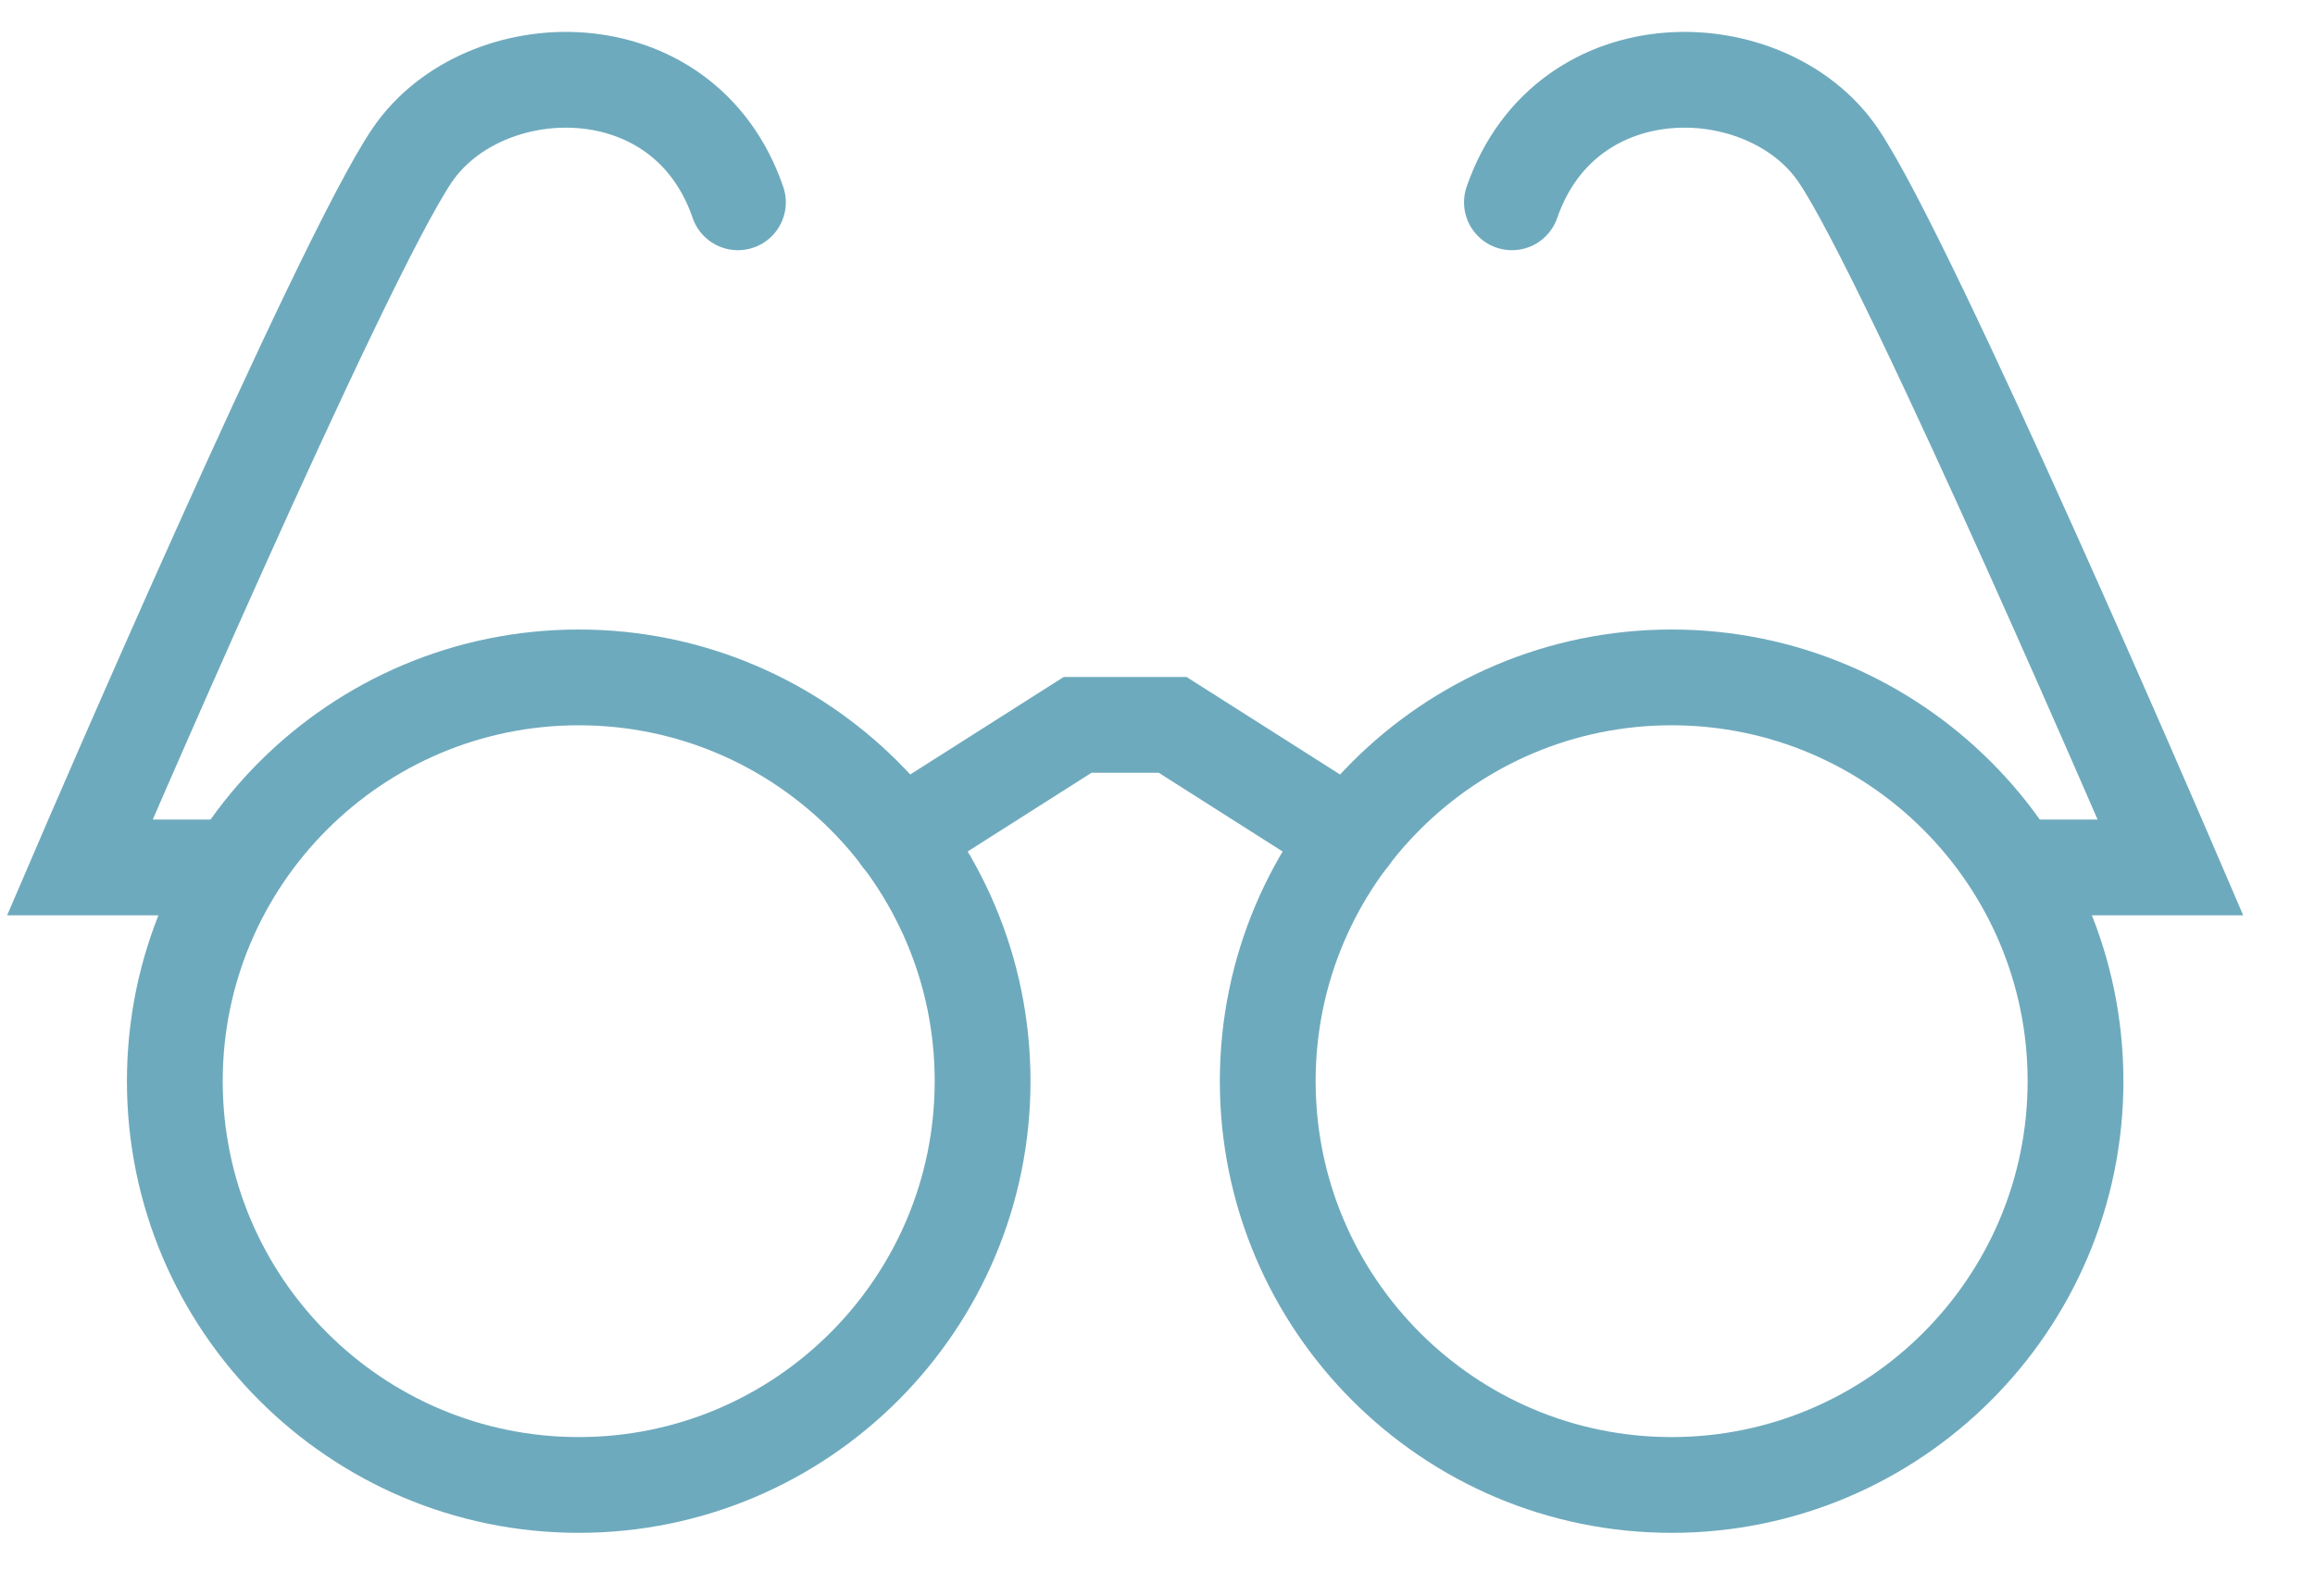
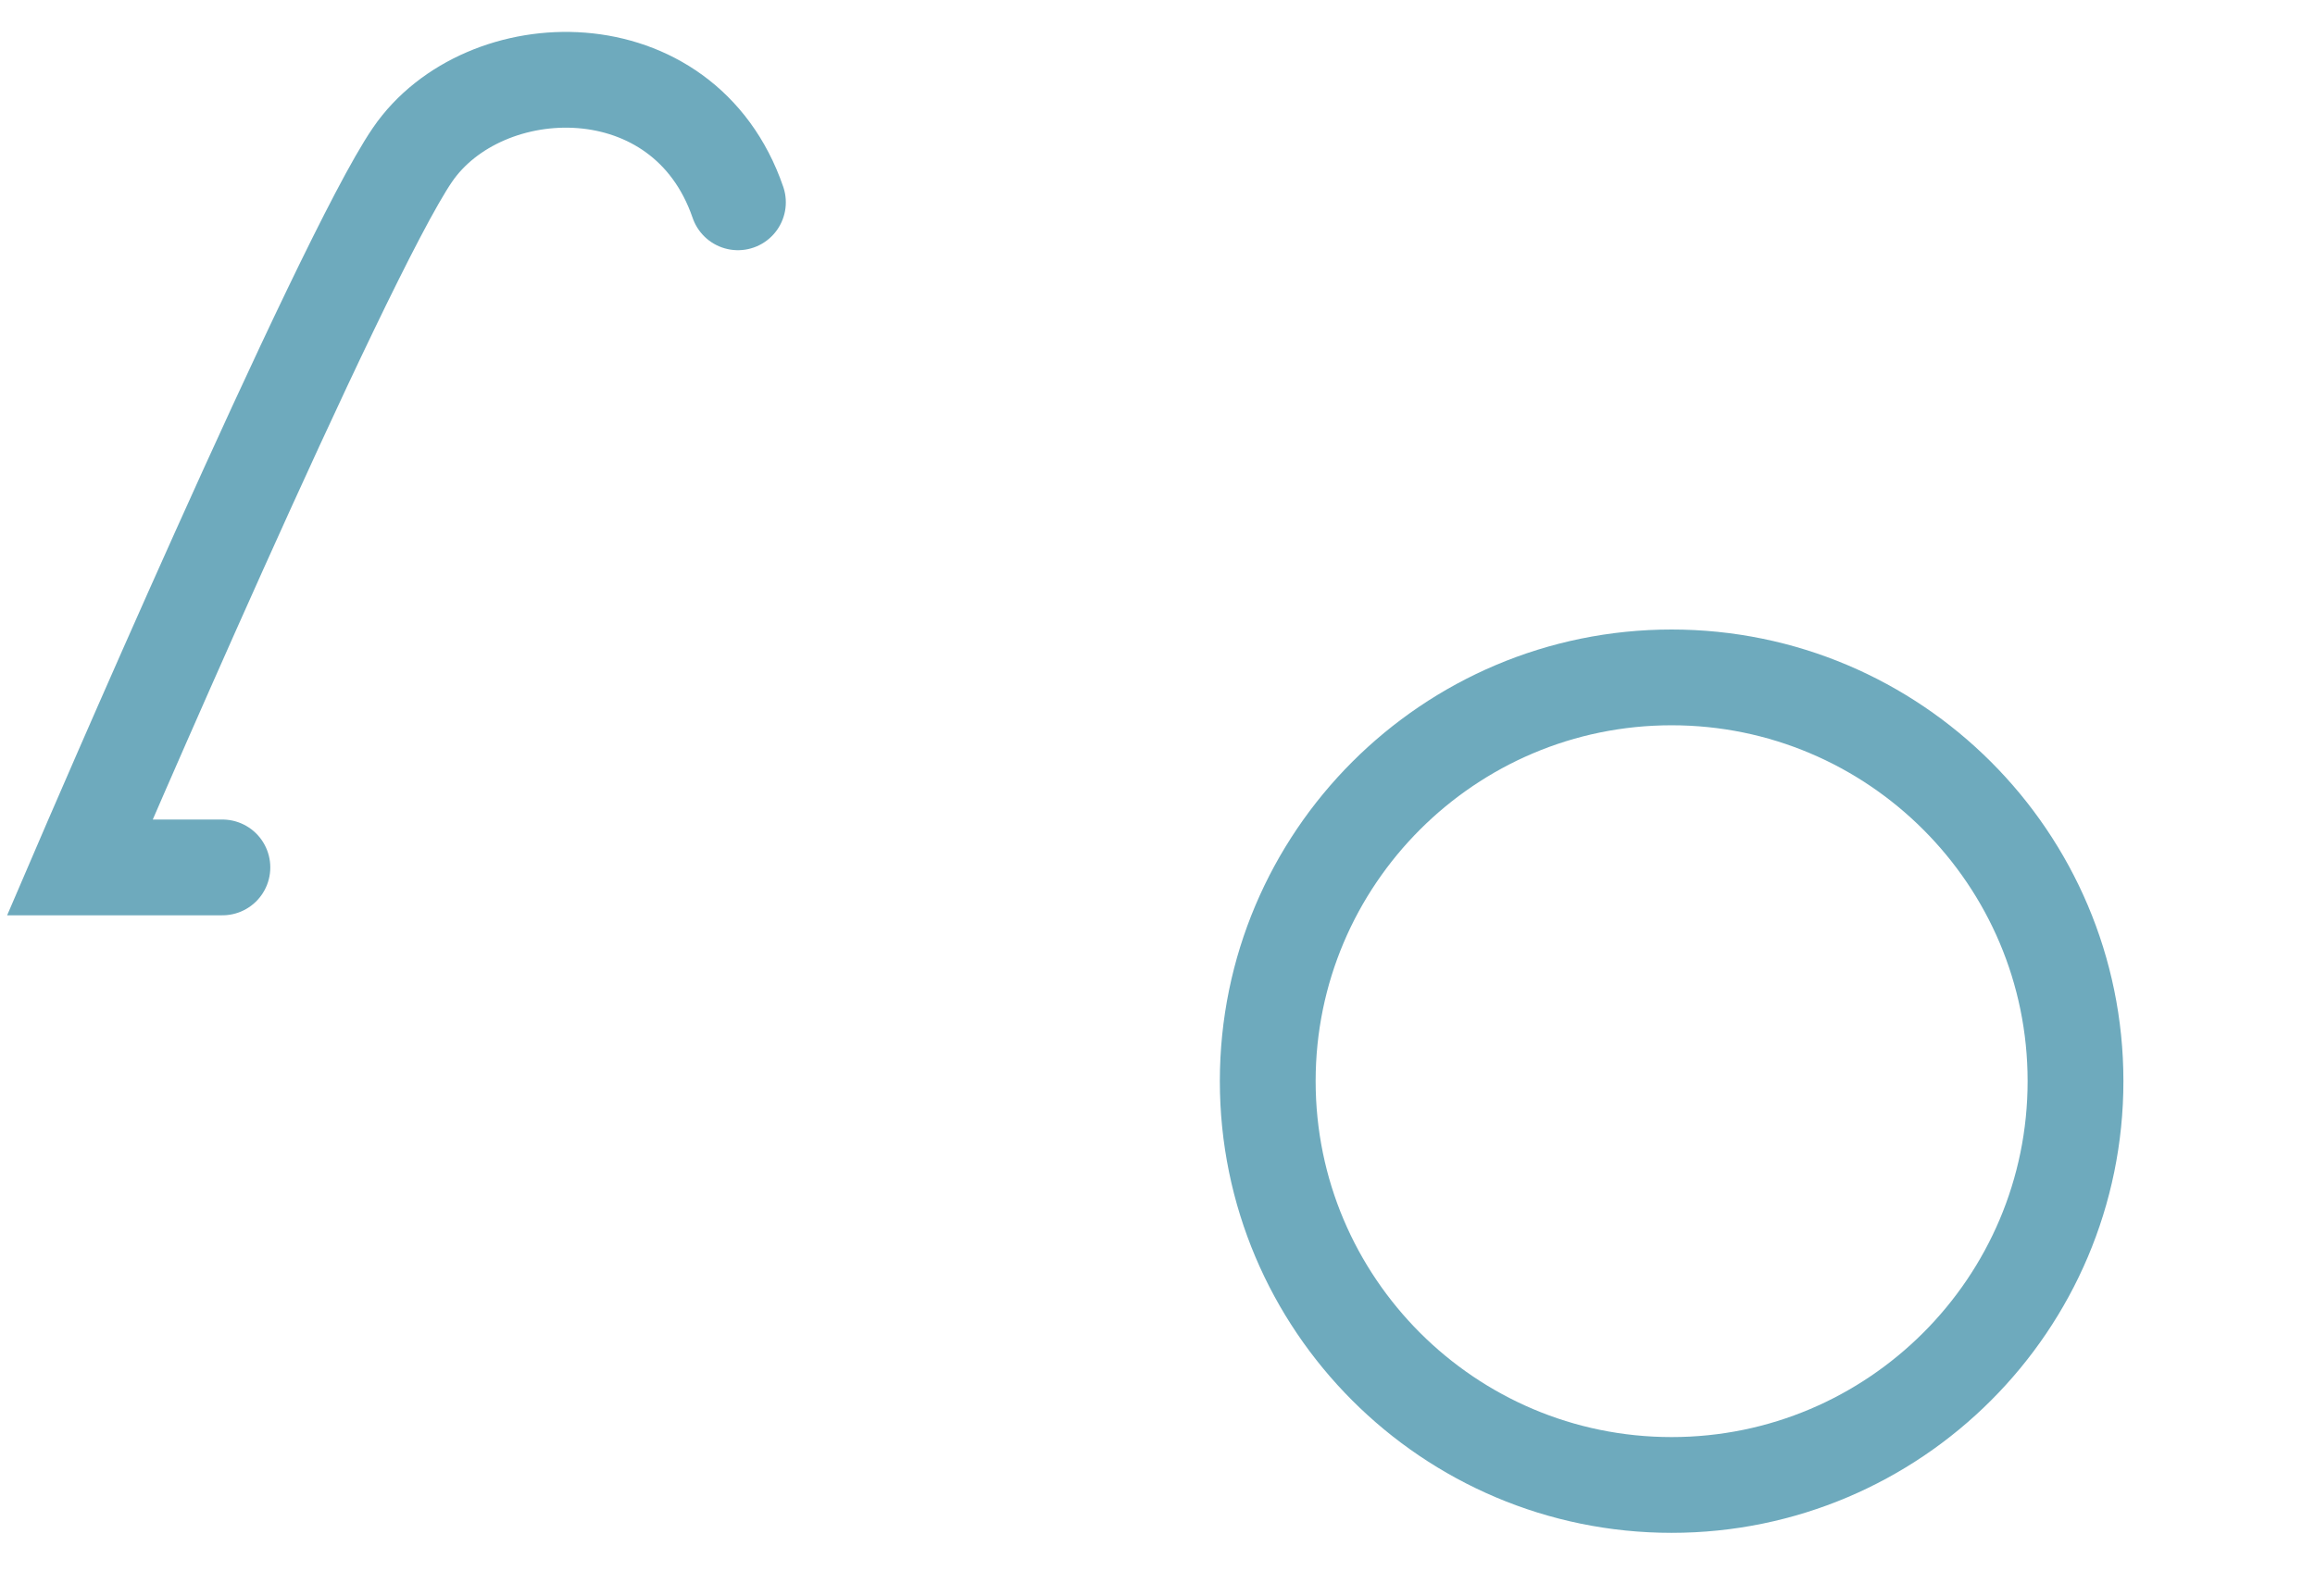
<svg xmlns="http://www.w3.org/2000/svg" width="29" height="20" viewBox="0 0 29 20" fill="none">
-   <path d="M12.309 13.547C12.309 16.339 10.042 18.607 7.25 18.607C4.458 18.607 2.19 16.339 2.19 13.547C2.19 10.756 4.458 8.488 7.25 8.488C10.042 8.488 12.309 10.756 12.309 13.547Z" stroke="#6EAABD" stroke-width="1.2" stroke-miterlimit="10" stroke-linecap="round" />
  <path d="M2.786 10.869H1C1 10.869 4.274 3.244 5.167 1.94C6.06 0.636 8.565 0.559 9.244 2.535" stroke="#6EAABD" stroke-width="1.2" stroke-miterlimit="10" stroke-linecap="round" />
  <path d="M15.881 13.547C15.881 16.339 18.149 18.607 20.94 18.607C23.732 18.607 26 16.339 26 13.547C26 10.756 23.732 8.488 20.94 8.488C18.149 8.488 15.881 10.756 15.881 13.547V13.547Z" stroke="#6EAABD" stroke-width="1.2" stroke-miterlimit="10" stroke-linecap="round" />
-   <path d="M16.91 10.494L14.69 9.083H14.095H13.499L11.279 10.494" stroke="#6EAABD" stroke-width="1.2" stroke-miterlimit="10" stroke-linecap="round" />
-   <path d="M25.405 10.869H27.19C27.19 10.869 23.917 3.244 23.024 1.94C22.131 0.636 19.625 0.559 18.94 2.535" stroke="#6EAABD" stroke-width="1.2" stroke-miterlimit="10" stroke-linecap="round" />
</svg>